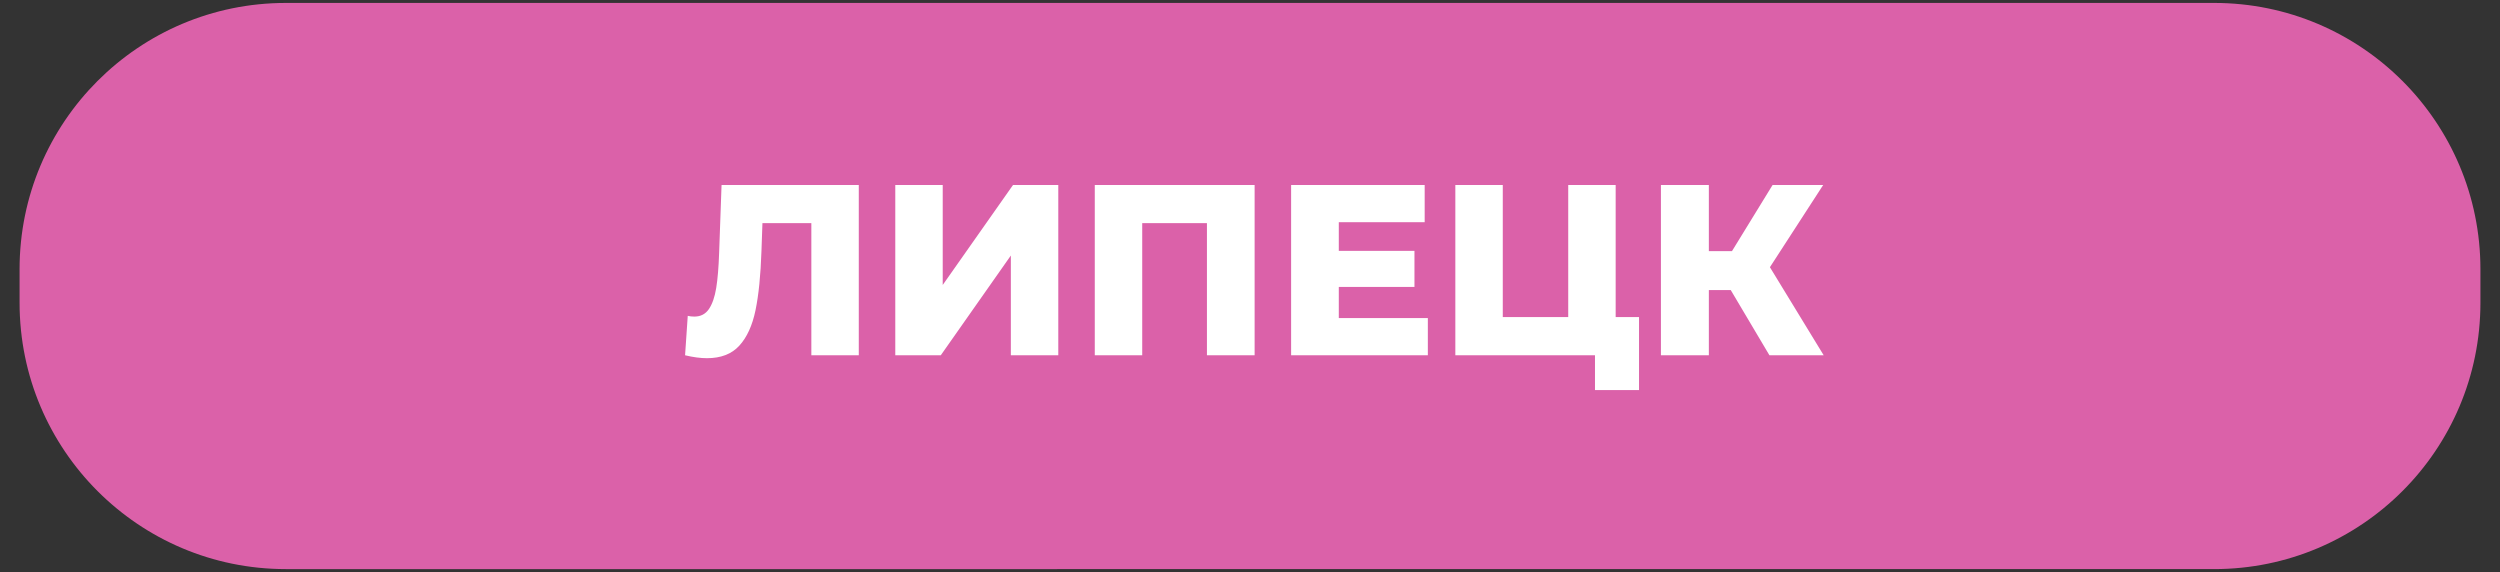
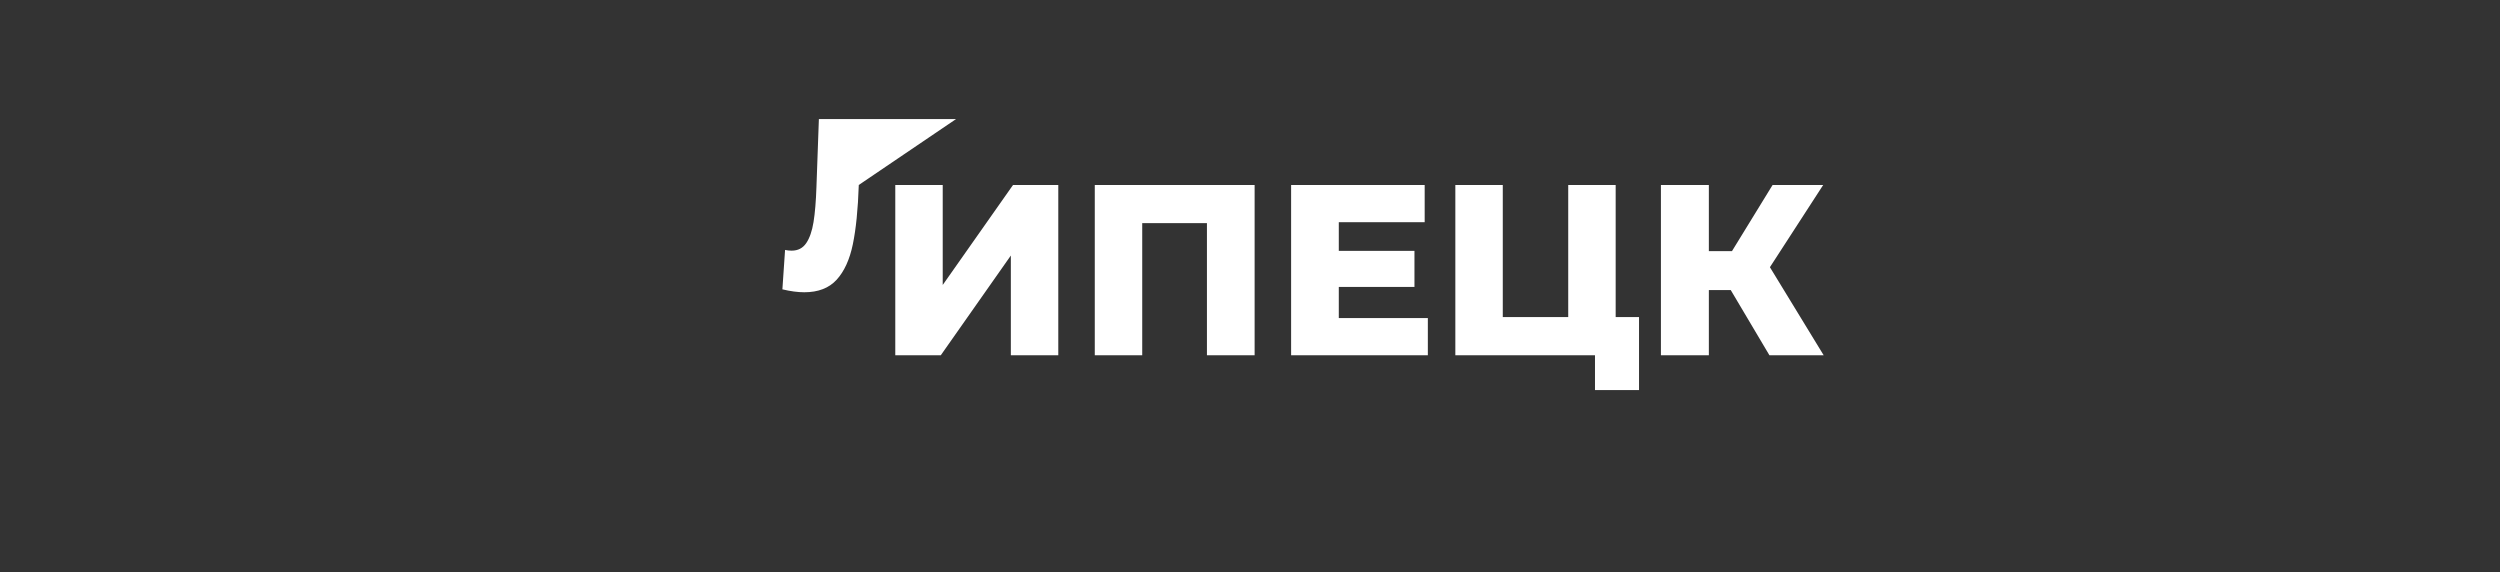
<svg xmlns="http://www.w3.org/2000/svg" xml:space="preserve" width="118mm" height="27mm" version="1.1" style="shape-rendering:geometricPrecision; text-rendering:geometricPrecision; image-rendering:optimizeQuality; fill-rule:evenodd; clip-rule:evenodd" viewBox="0 0 11800 2700">
  <rect x="0" y="0" width="11800" height="2700" fill="#333333" stroke="none" />
  <defs>
    <style type="text/css"> .fil0 {fill:#DB61A9;fill-rule:nonzero} .fil1 {fill:white;fill-rule:nonzero} </style>
  </defs>
  <g id="Слой_x0020_1">
-     <path class="fil0" d="M1349.17 13.85l9101.66 0c693.98,0 1256.77,562.79 1256.77,1256.77l0 158.76c0,693.97 -562.79,1256.76 -1256.77,1256.76l-9101.66 0.01c-693.97,-0.01 -1256.76,-562.8 -1256.76,-1256.78l-0.01 -158.75c0.01,-693.98 562.8,-1256.77 1256.78,-1256.77l-0.01 0z" />
-     <path class="fil1" d="M4053.46 873.06l0 803.84 -223.92 0 0 -623.55 -230.82 0 -4.59 130.91c-3.83,114.84 -13.21,208.23 -28.14,280.2 -14.93,71.96 -40.38,127.65 -76.36,167.08 -35.98,39.43 -86.89,59.14 -152.73,59.14 -30.63,0 -65.08,-4.59 -103.35,-13.78l12.63 -186.03c9.95,2.3 20.29,3.44 31,3.44 29.86,0 52.83,-11.86 68.9,-35.59 16.08,-23.74 27.56,-56.85 34.45,-99.34 6.89,-42.48 11.49,-97.8 13.78,-165.93l11.49 -320.39 647.66 0zm172.26 0l223.92 0 0 471.97 331.87 -471.97 213.59 0 0 803.84 -223.92 0 0 -470.82 -330.72 470.82 -214.74 0 0 -803.84zm1696.09 0l0 803.84 -225.07 0 0 -623.55 -305.46 0 0 623.55 -223.92 0 0 -803.84 754.45 0zm817.62 628.14l0 175.7 -645.36 0 0 -803.84 630.43 0 0 175.7 -405.36 0 0 135.5 357.13 0 0 169.96 -357.13 0 0 146.98 420.29 0zm996.76 -4.59l0 344.5 -207.85 0 0 -164.21 -659.14 0 0 -803.84 223.92 0 0 623.55 308.91 0 0 -623.55 223.92 0 0 623.55 110.24 0zm432.93 -127.47l-103.35 0 0 307.76 -226.23 0 0 -803.84 226.23 0 0 312.35 109.09 0 191.77 -312.35 238.85 0 -251.48 388.14 253.78 415.7 -256.08 0 -182.58 -307.76z" />
+     <path class="fil1" d="M4053.46 873.06c-3.83,114.84 -13.21,208.23 -28.14,280.2 -14.93,71.96 -40.38,127.65 -76.36,167.08 -35.98,39.43 -86.89,59.14 -152.73,59.14 -30.63,0 -65.08,-4.59 -103.35,-13.78l12.63 -186.03c9.95,2.3 20.29,3.44 31,3.44 29.86,0 52.83,-11.86 68.9,-35.59 16.08,-23.74 27.56,-56.85 34.45,-99.34 6.89,-42.48 11.49,-97.8 13.78,-165.93l11.49 -320.39 647.66 0zm172.26 0l223.92 0 0 471.97 331.87 -471.97 213.59 0 0 803.84 -223.92 0 0 -470.82 -330.72 470.82 -214.74 0 0 -803.84zm1696.09 0l0 803.84 -225.07 0 0 -623.55 -305.46 0 0 623.55 -223.92 0 0 -803.84 754.45 0zm817.62 628.14l0 175.7 -645.36 0 0 -803.84 630.43 0 0 175.7 -405.36 0 0 135.5 357.13 0 0 169.96 -357.13 0 0 146.98 420.29 0zm996.76 -4.59l0 344.5 -207.85 0 0 -164.21 -659.14 0 0 -803.84 223.92 0 0 623.55 308.91 0 0 -623.55 223.92 0 0 623.55 110.24 0zm432.93 -127.47l-103.35 0 0 307.76 -226.23 0 0 -803.84 226.23 0 0 312.35 109.09 0 191.77 -312.35 238.85 0 -251.48 388.14 253.78 415.7 -256.08 0 -182.58 -307.76z" />
  </g>
</svg>